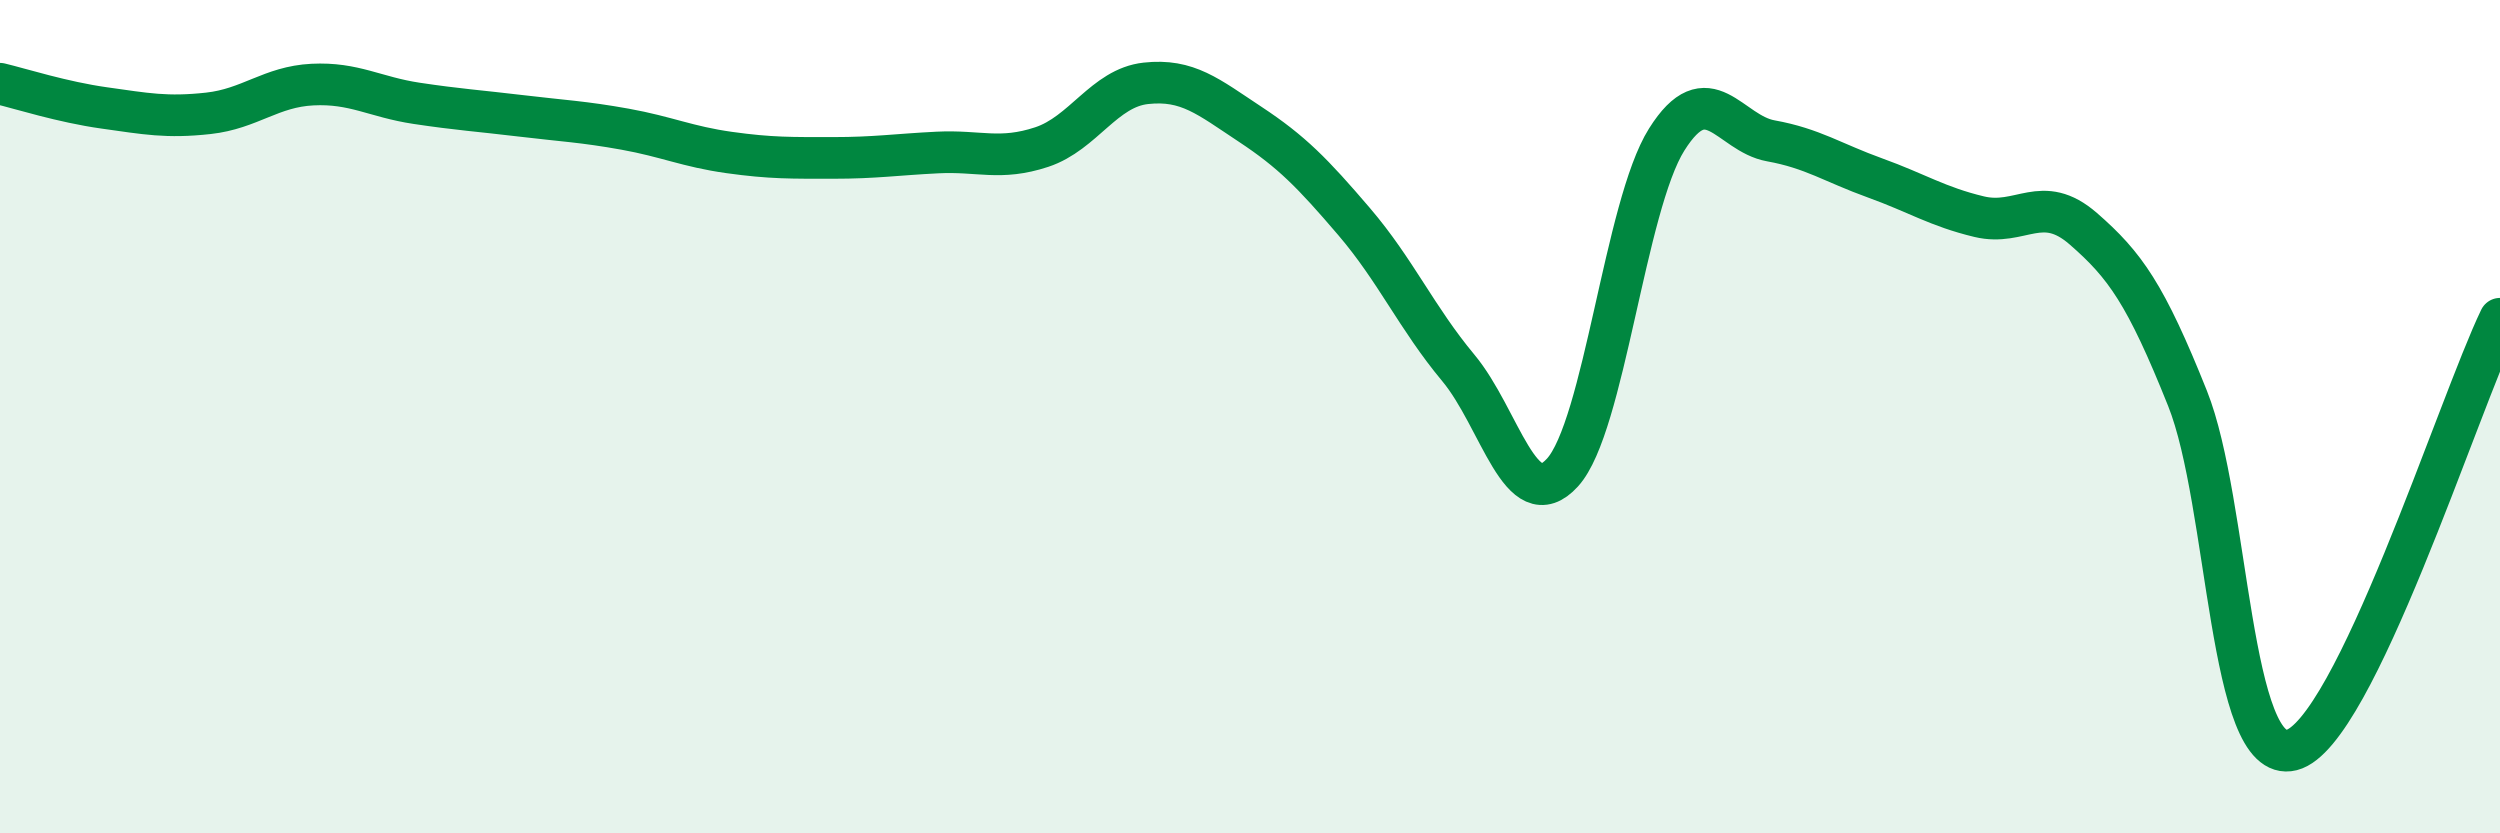
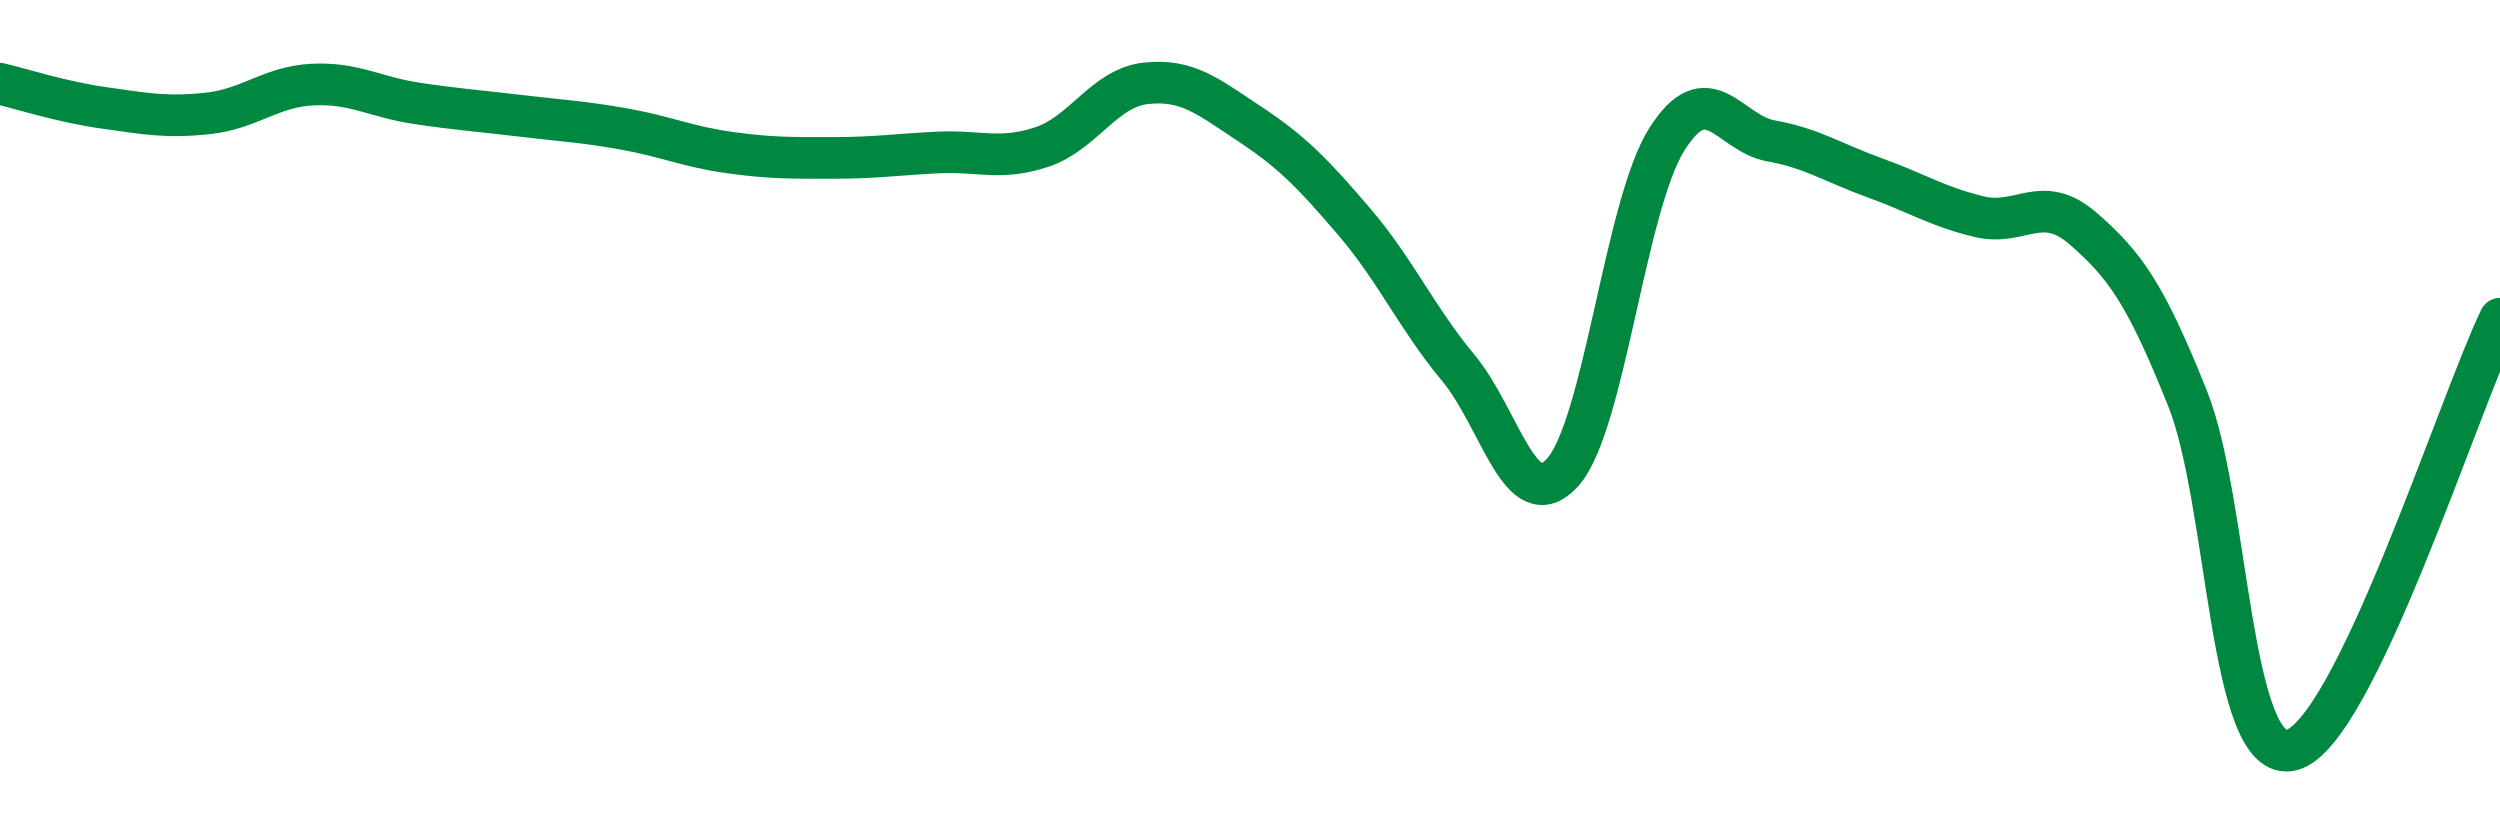
<svg xmlns="http://www.w3.org/2000/svg" width="60" height="20" viewBox="0 0 60 20">
-   <path d="M 0,2.01 C 0.5,2.13 1.5,2.45 2.5,2.59 C 3.5,2.73 4,2.83 5,2.72 C 6,2.61 6.5,2.08 7.5,2.03 C 8.5,1.98 9,2.33 10,2.48 C 11,2.63 11.5,2.66 12.5,2.78 C 13.5,2.9 14,2.92 15,3.1 C 16,3.28 16.5,3.52 17.5,3.66 C 18.5,3.8 19,3.79 20,3.79 C 21,3.79 21.5,3.71 22.5,3.66 C 23.5,3.61 24,3.86 25,3.53 C 26,3.2 26.5,2.11 27.5,2 C 28.5,1.89 29,2.32 30,2.98 C 31,3.64 31.5,4.15 32.5,5.32 C 33.5,6.49 34,7.63 35,8.83 C 36,10.03 36.5,12.44 37.5,11.34 C 38.5,10.24 39,4.94 40,3.35 C 41,1.76 41.5,3.2 42.5,3.38 C 43.5,3.56 44,3.91 45,4.27 C 46,4.63 46.5,4.96 47.5,5.2 C 48.5,5.44 49,4.62 50,5.49 C 51,6.36 51.5,7.06 52.5,9.56 C 53.5,12.06 53.5,18.38 55,18 C 56.5,17.62 59,9.72 60,7.65L60 20L0 20Z" fill="#008740" opacity="0.1" stroke-linecap="round" stroke-linejoin="round" />
  <path d="M 0,2.01 C 0.5,2.13 1.5,2.45 2.5,2.59 C 3.5,2.73 4,2.83 5,2.72 C 6,2.61 6.5,2.08 7.5,2.03 C 8.5,1.98 9,2.33 10,2.48 C 11,2.63 11.5,2.66 12.5,2.78 C 13.5,2.9 14,2.92 15,3.1 C 16,3.28 16.5,3.52 17.5,3.66 C 18.5,3.8 19,3.79 20,3.79 C 21,3.79 21.5,3.71 22.5,3.66 C 23.5,3.61 24,3.86 25,3.53 C 26,3.2 26.5,2.11 27.5,2 C 28.5,1.89 29,2.32 30,2.98 C 31,3.64 31.5,4.15 32.5,5.32 C 33.5,6.49 34,7.63 35,8.83 C 36,10.03 36.5,12.44 37.5,11.34 C 38.5,10.24 39,4.94 40,3.35 C 41,1.76 41.5,3.2 42.5,3.38 C 43.5,3.56 44,3.91 45,4.27 C 46,4.63 46.5,4.96 47.5,5.2 C 48.5,5.44 49,4.62 50,5.49 C 51,6.36 51.5,7.06 52.5,9.56 C 53.5,12.06 53.5,18.38 55,18 C 56.5,17.62 59,9.72 60,7.65" stroke="#008740" stroke-width="1" fill="none" stroke-linecap="round" stroke-linejoin="round" />
</svg>